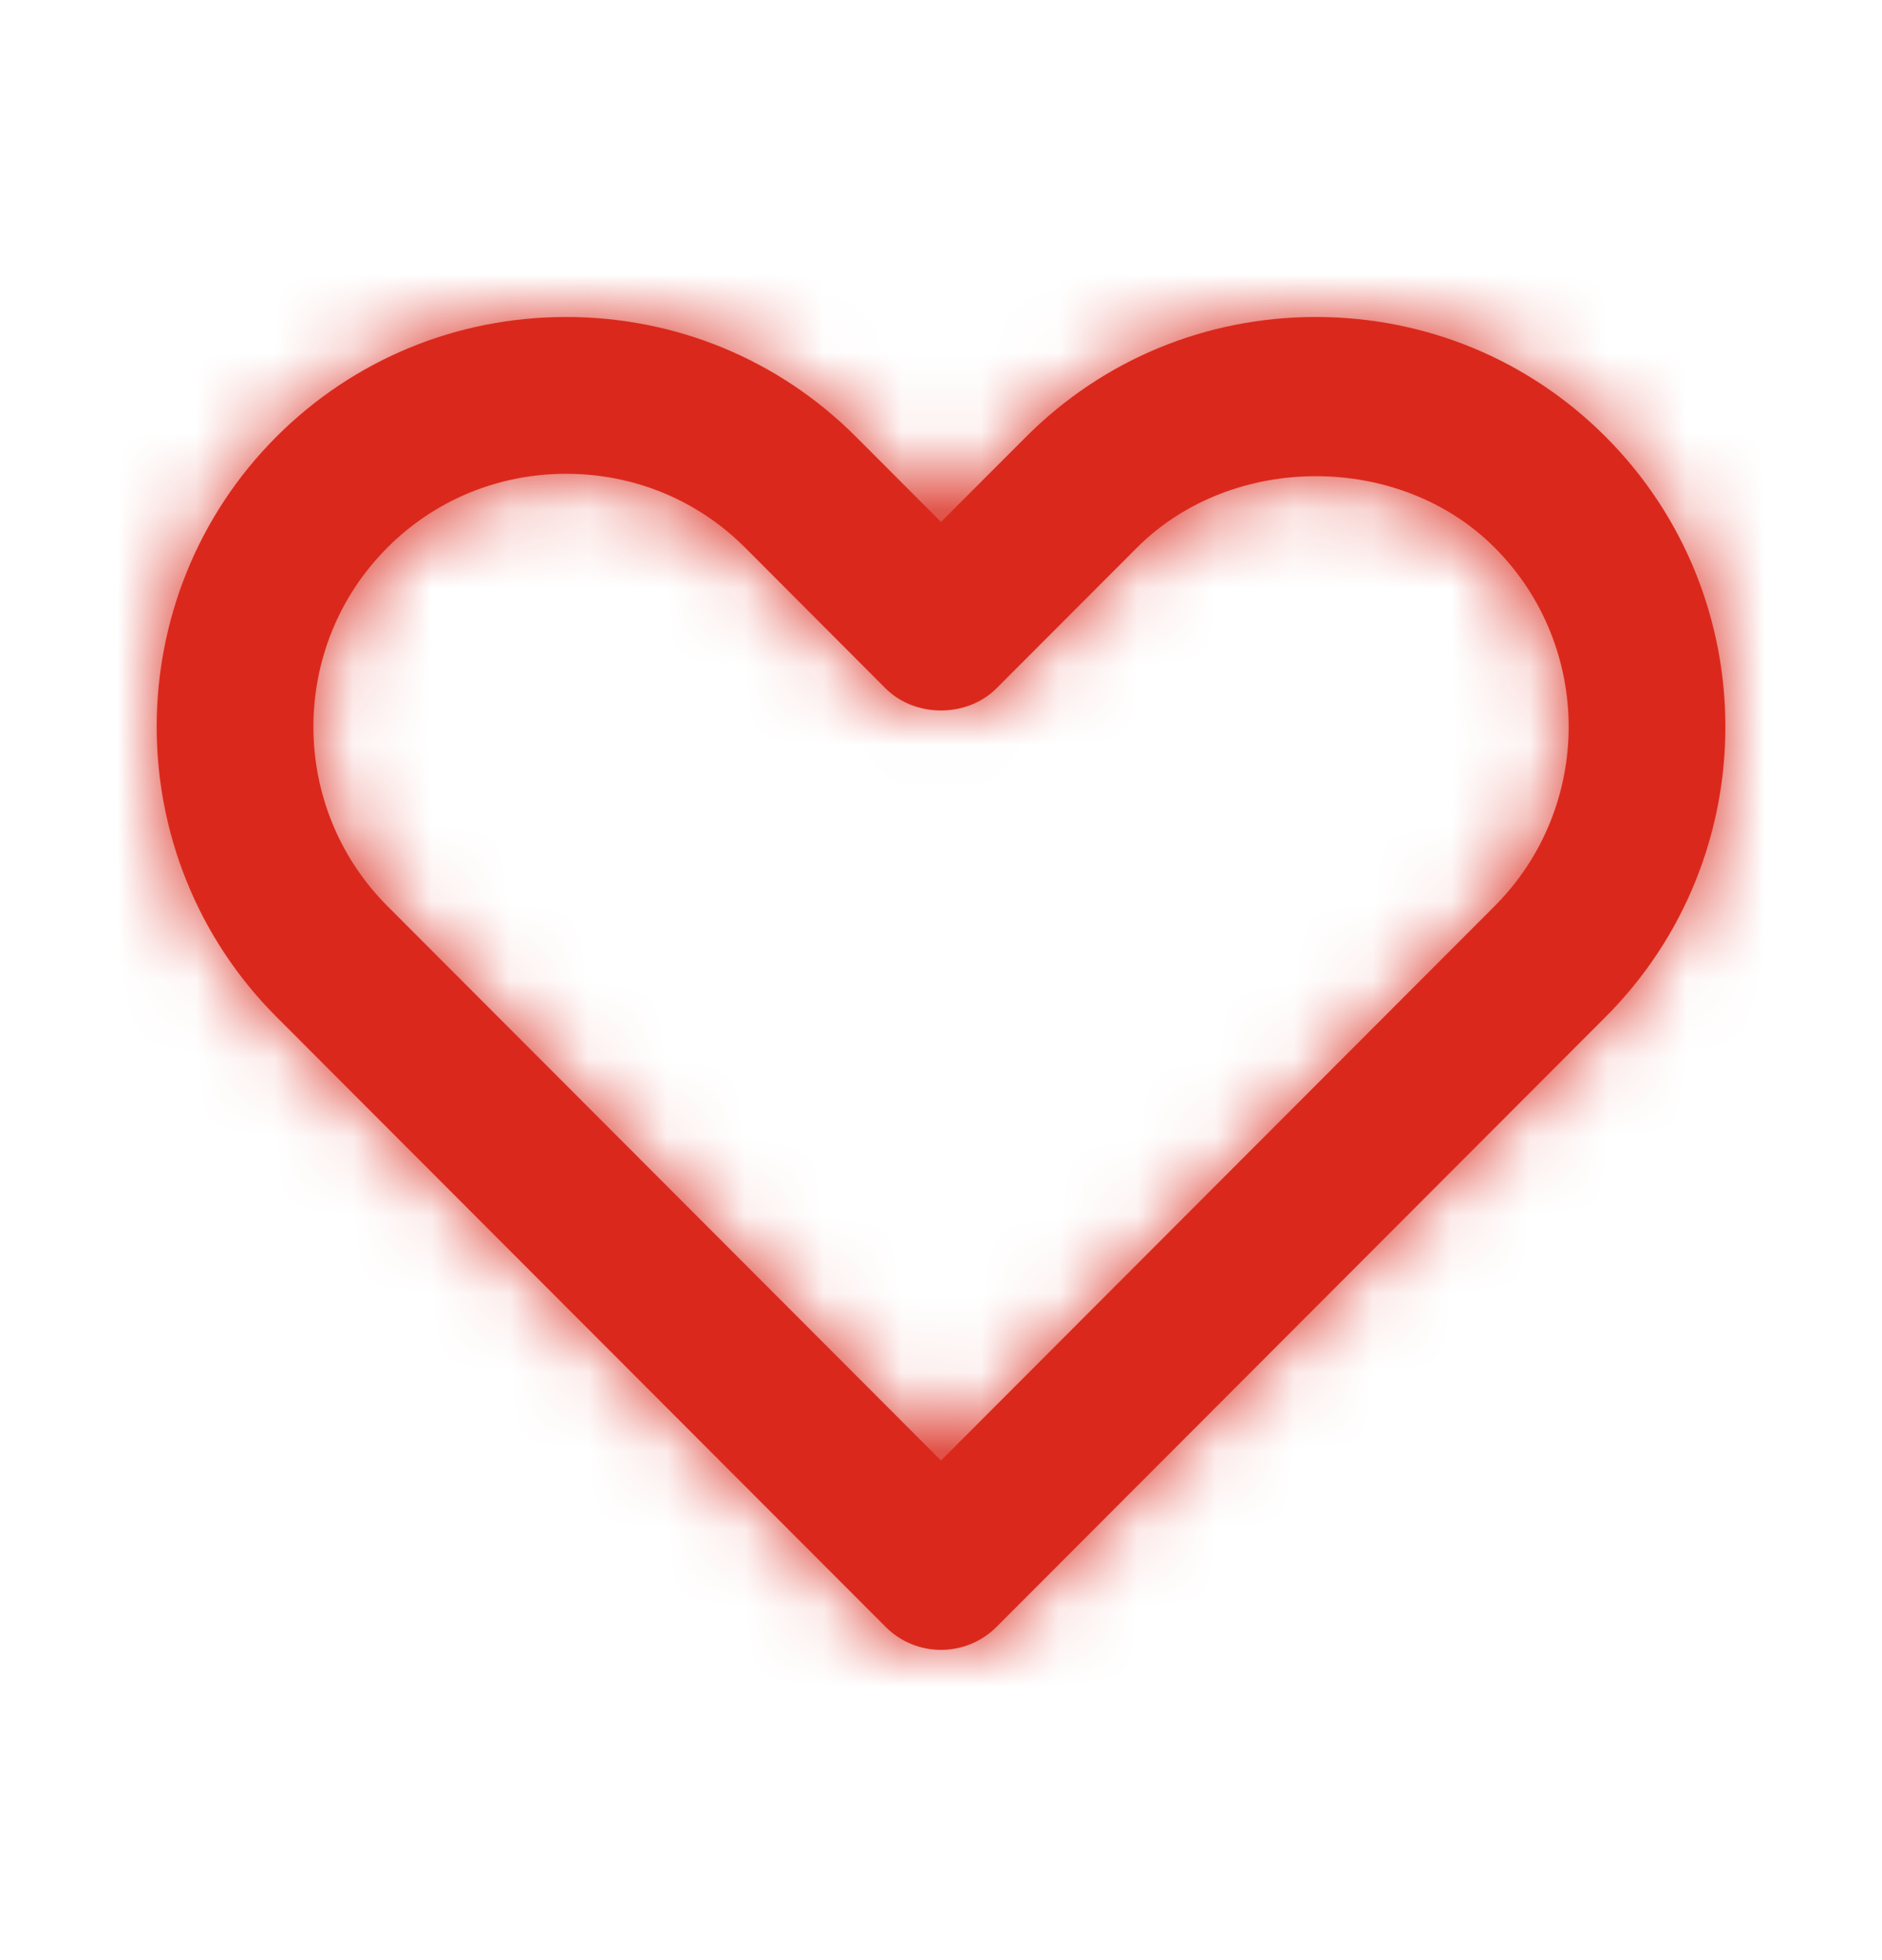
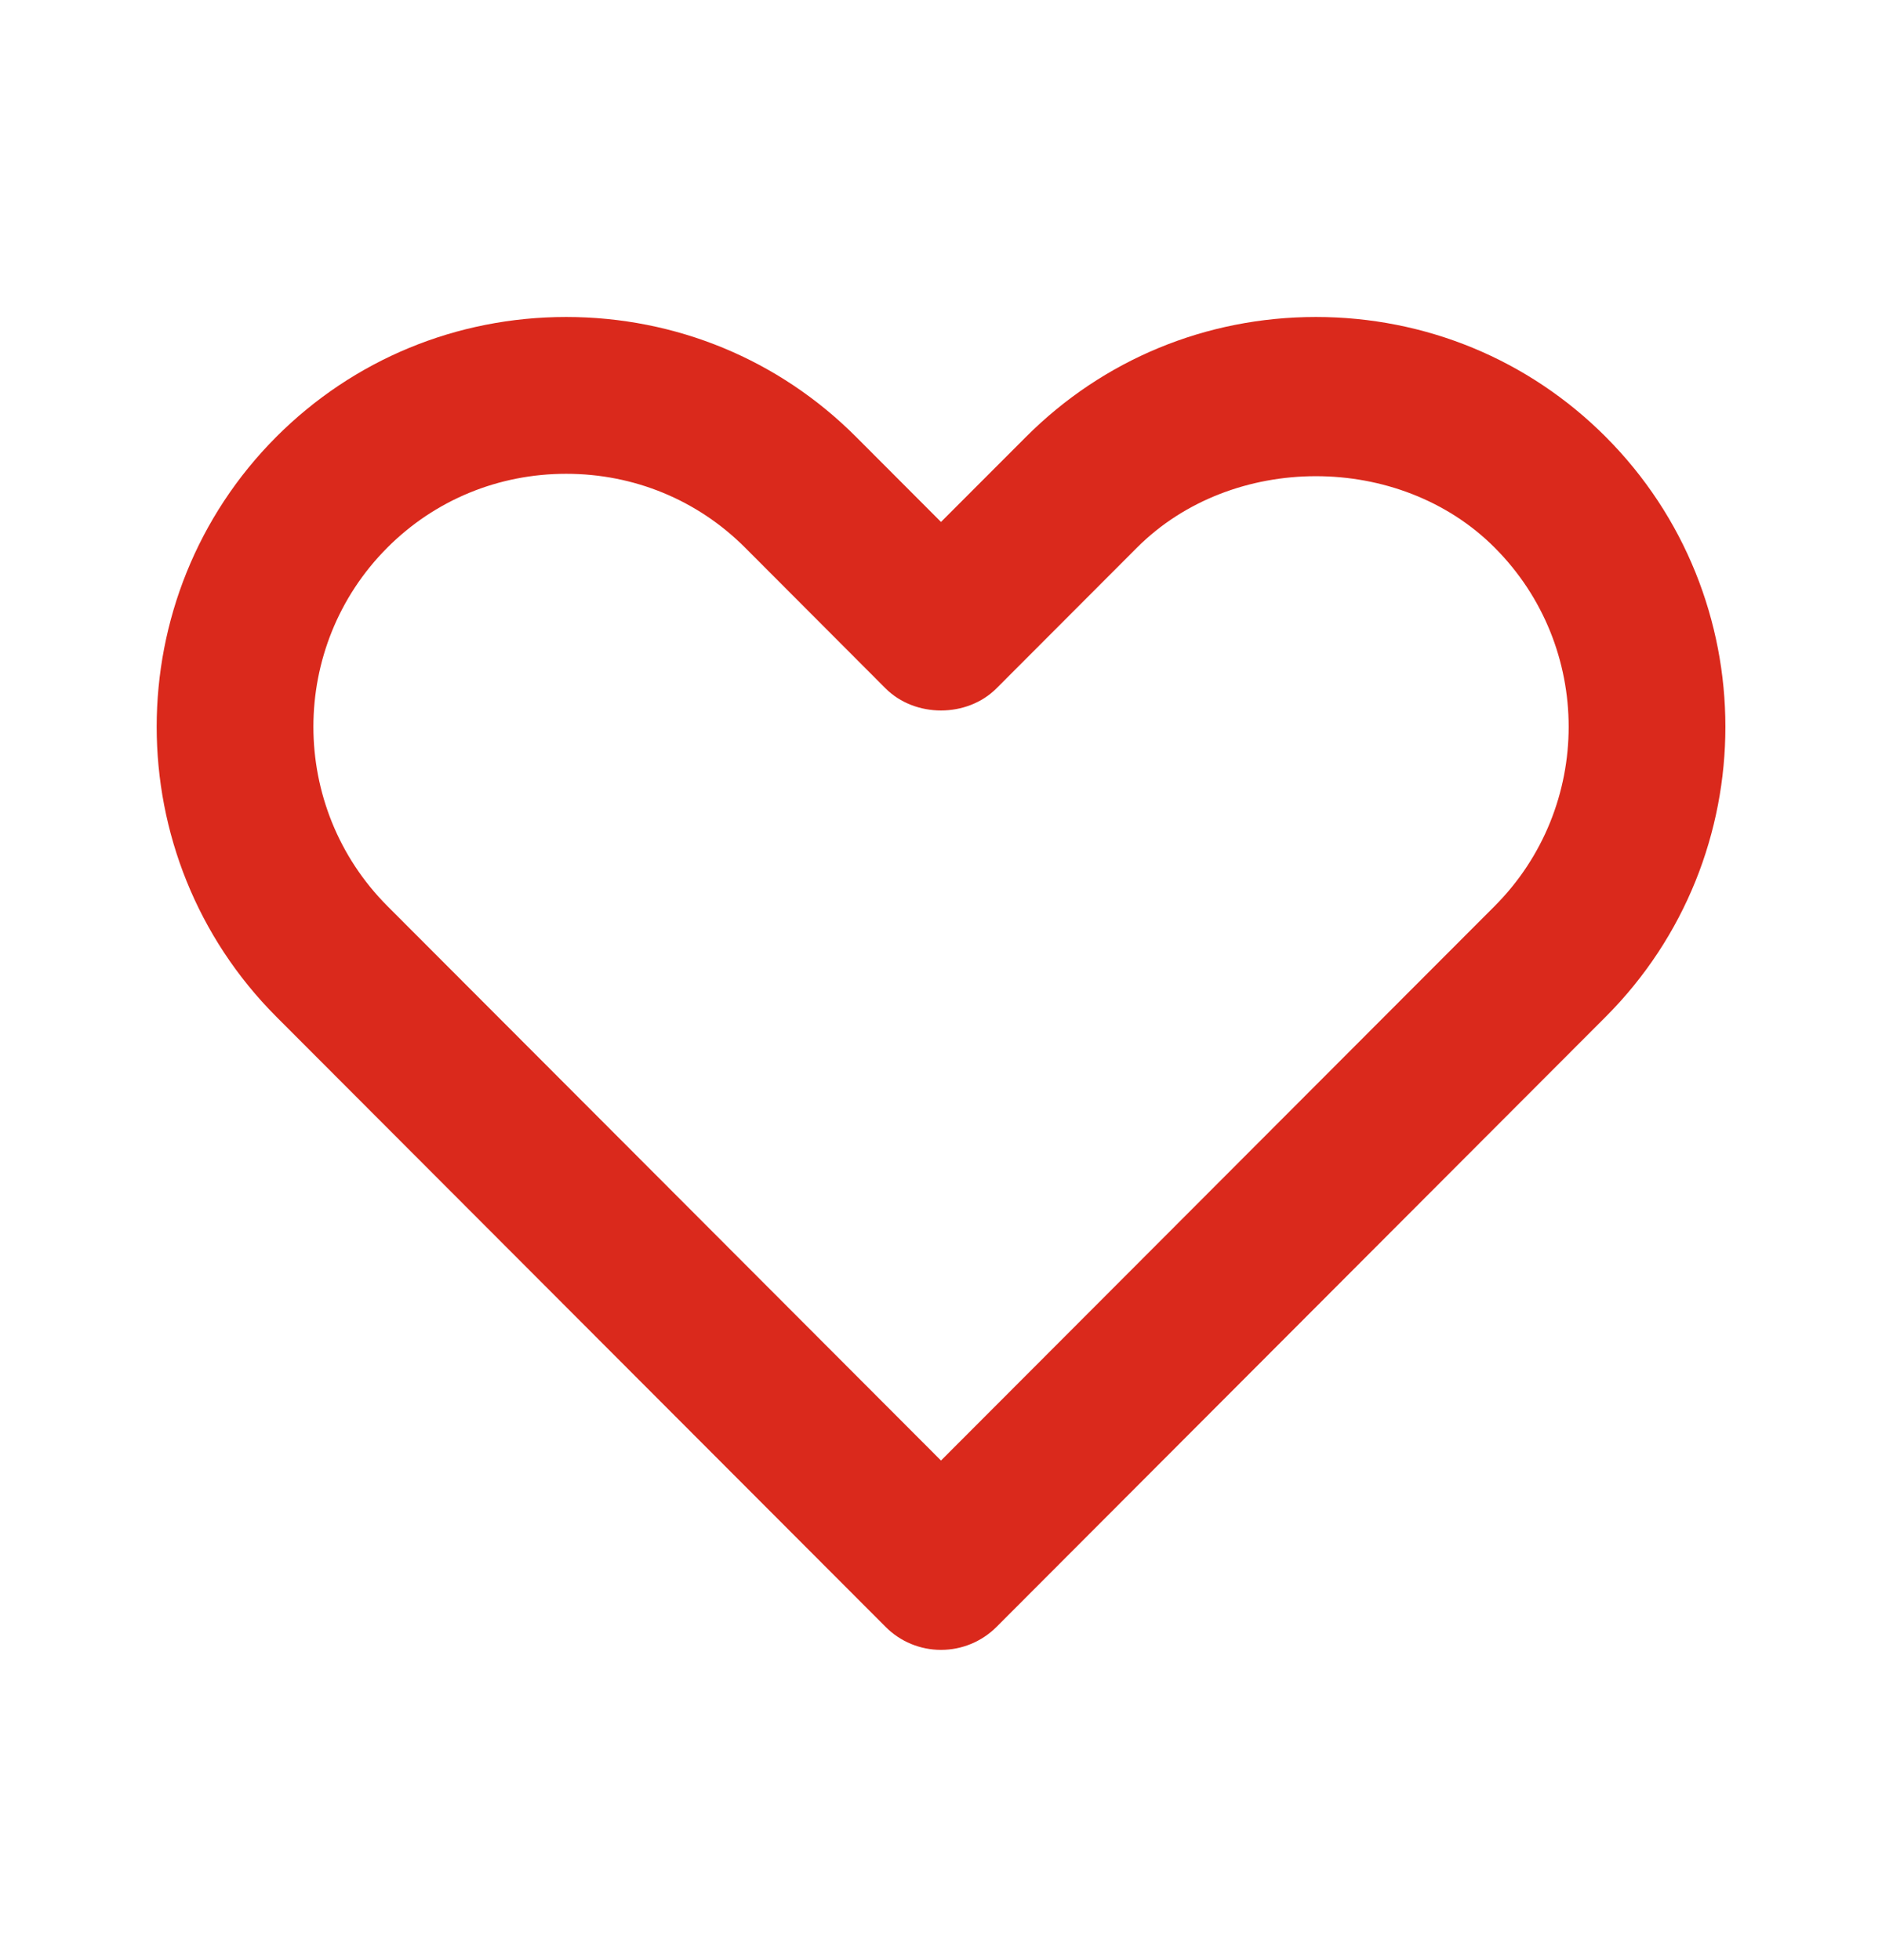
<svg xmlns="http://www.w3.org/2000/svg" width="24" height="25" viewBox="0 0 24 25" fill="none">
  <path fill-rule="evenodd" clip-rule="evenodd" d="M7.22 6.043C6.356 6.043 5.546 6.377 4.94 6.984C3.682 8.244 3.682 10.295 4.941 11.557L12 18.628L19.06 11.557C20.319 10.295 20.319 8.244 19.06 6.984C17.848 5.769 15.712 5.771 14.5 6.984L12.708 8.779C12.332 9.156 11.668 9.156 11.292 8.779L9.5 6.983C8.894 6.377 8.085 6.043 7.22 6.043ZM12 21.043C11.735 21.043 11.48 20.938 11.293 20.749L3.525 12.969C1.489 10.929 1.489 7.61 3.525 5.57C4.509 4.586 5.821 4.043 7.22 4.043C8.619 4.043 9.932 4.586 10.915 5.57L12 6.657L13.085 5.571C14.069 4.586 15.381 4.043 16.781 4.043C18.179 4.043 19.492 4.586 20.475 5.57C22.512 7.61 22.512 10.929 20.476 12.969L12.708 20.75C12.52 20.938 12.266 21.043 12 21.043Z" fill="#DA291C" />
  <mask id="mask0_1689_38773" style="mask-type:luminance" maskUnits="userSpaceOnUse" x="1" y="4" width="22" height="18">
    <path fill-rule="evenodd" clip-rule="evenodd" d="M7.22 6.043C6.356 6.043 5.546 6.377 4.94 6.984C3.682 8.244 3.682 10.295 4.941 11.557L12 18.628L19.06 11.557C20.319 10.295 20.319 8.244 19.06 6.984C17.848 5.769 15.712 5.771 14.5 6.984L12.708 8.779C12.332 9.156 11.668 9.156 11.292 8.779L9.5 6.983C8.894 6.377 8.085 6.043 7.22 6.043ZM12 21.043C11.735 21.043 11.48 20.938 11.293 20.749L3.525 12.969C1.489 10.929 1.489 7.61 3.525 5.57C4.509 4.586 5.821 4.043 7.22 4.043C8.619 4.043 9.932 4.586 10.915 5.57L12 6.657L13.085 5.571C14.069 4.586 15.381 4.043 16.781 4.043C18.179 4.043 19.492 4.586 20.475 5.57C22.512 7.61 22.512 10.929 20.476 12.969L12.708 20.75C12.52 20.938 12.266 21.043 12 21.043Z" fill="white" />
  </mask>
  <g mask="url(#mask0_1689_38773)">
-     <rect y="0.043" width="24" height="24" fill="#DA291C" />
-   </g>
+     </g>
</svg>